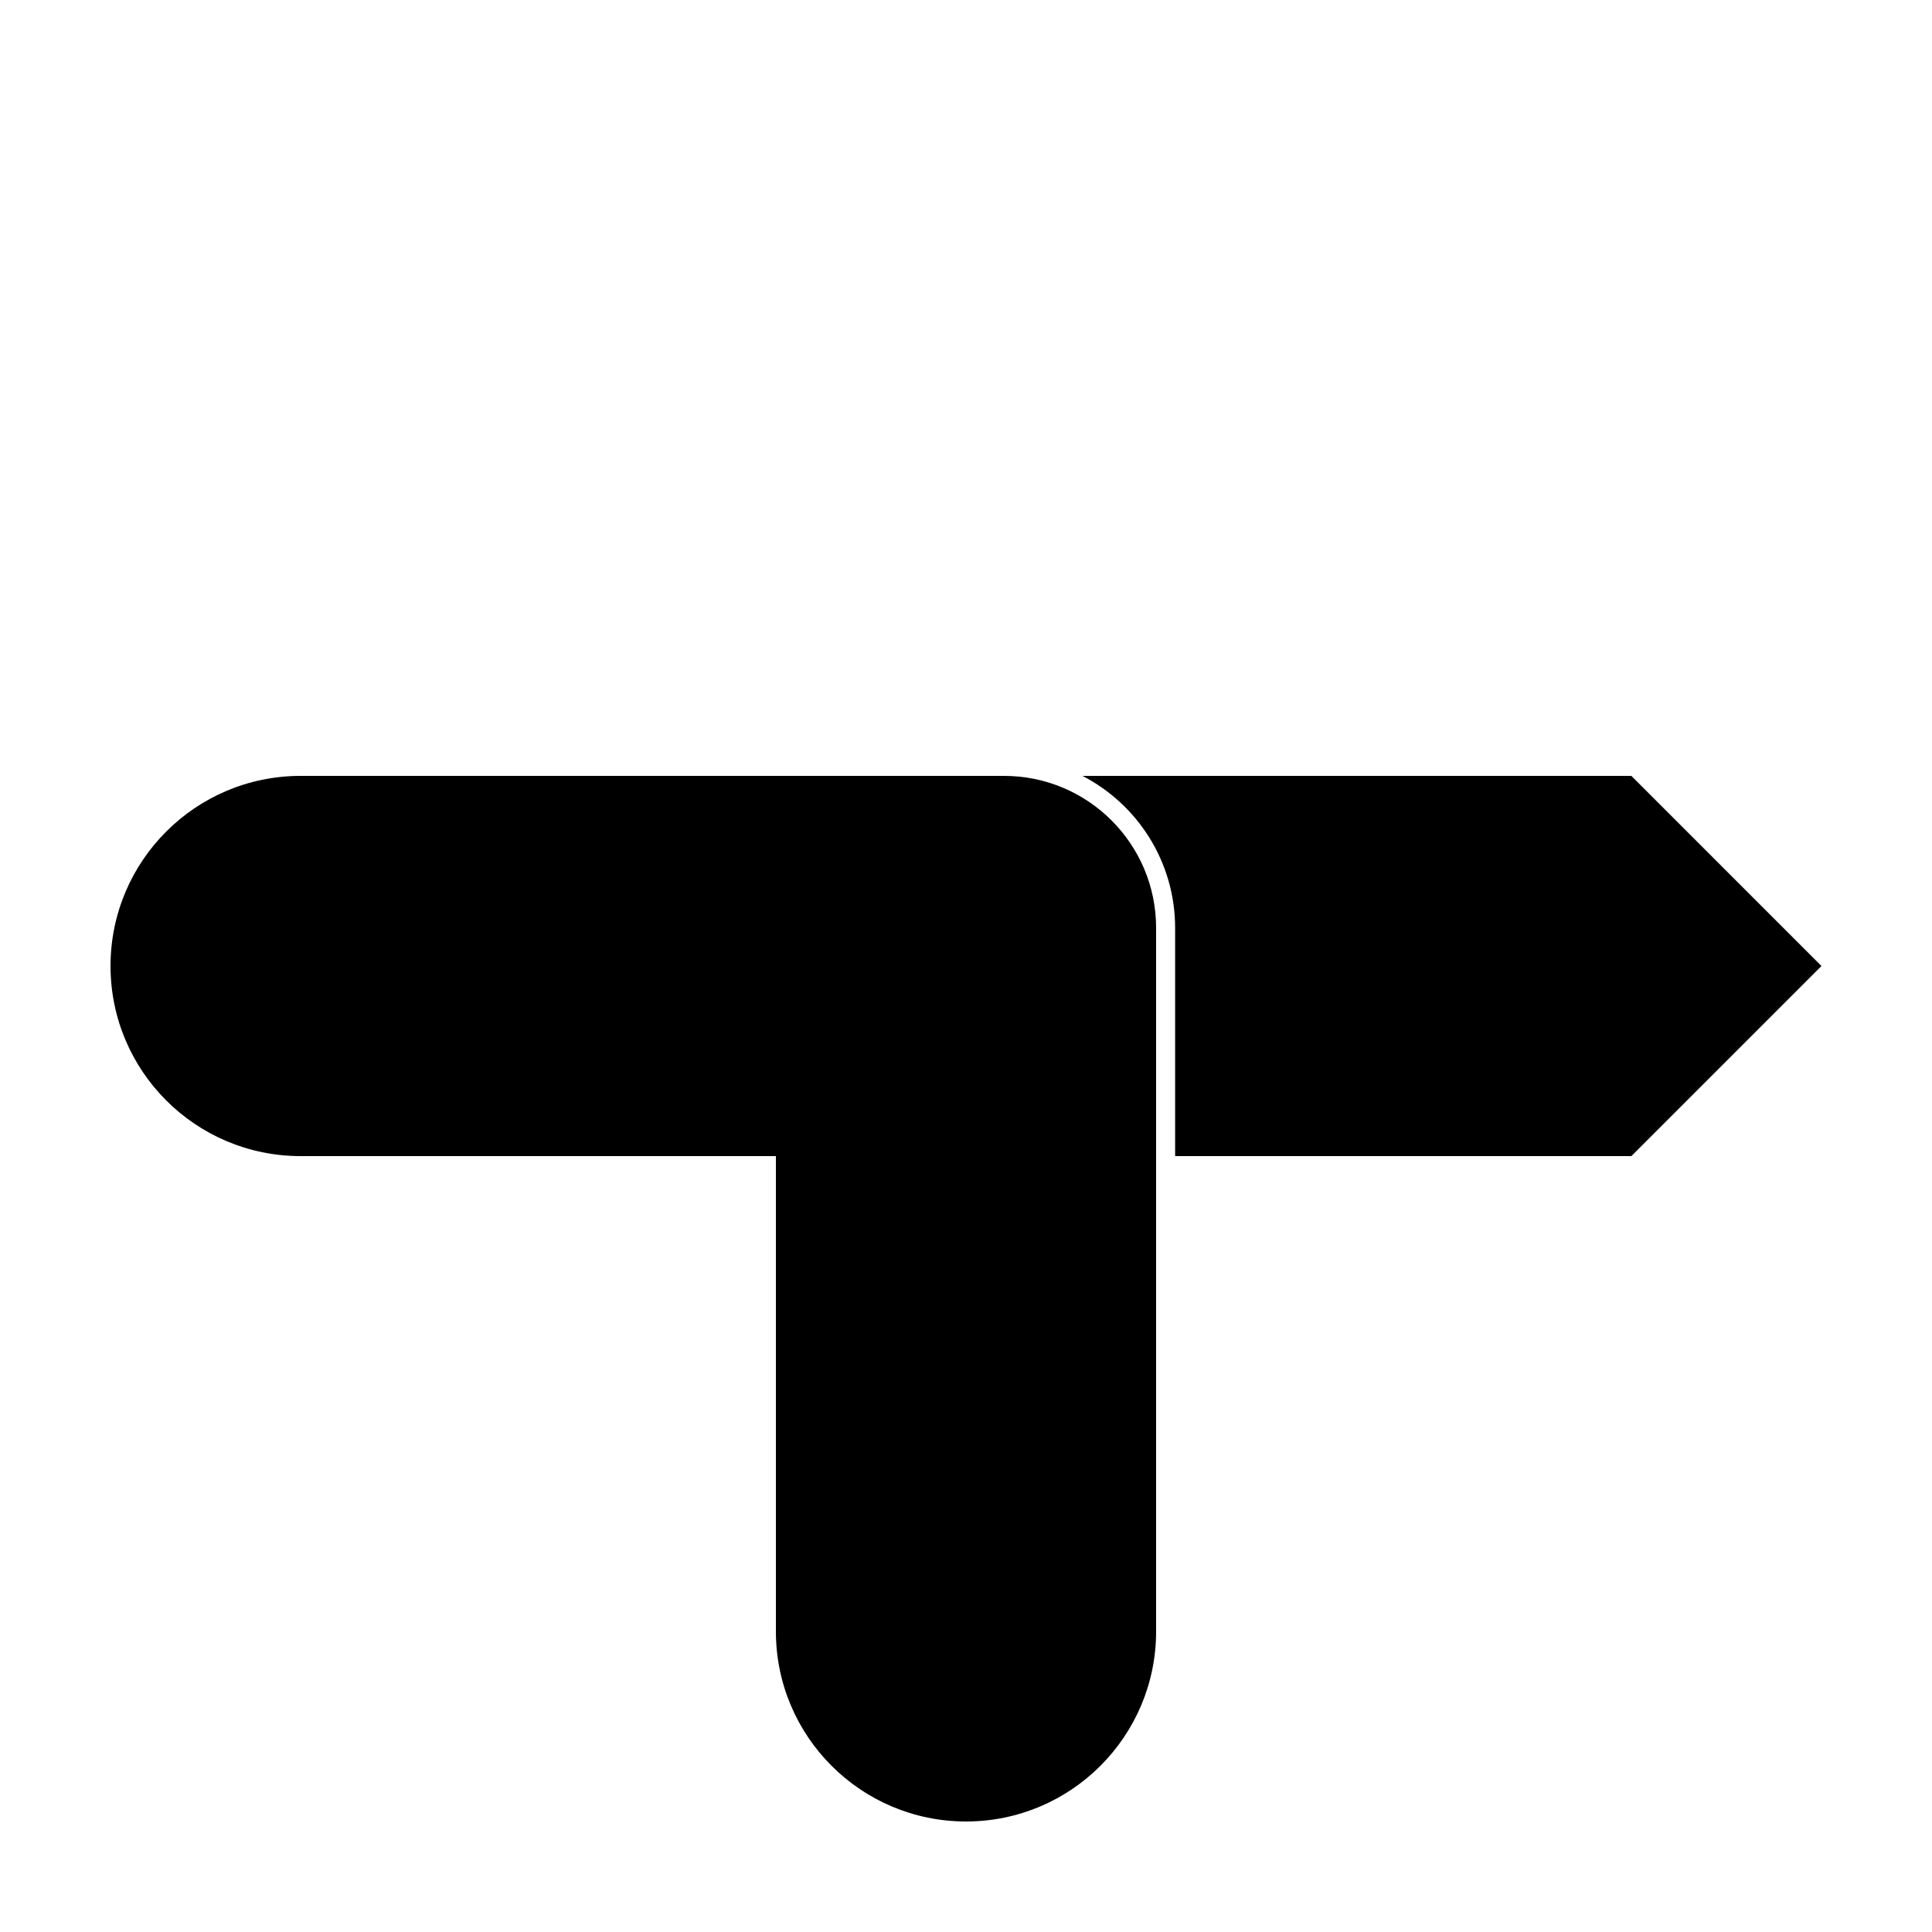
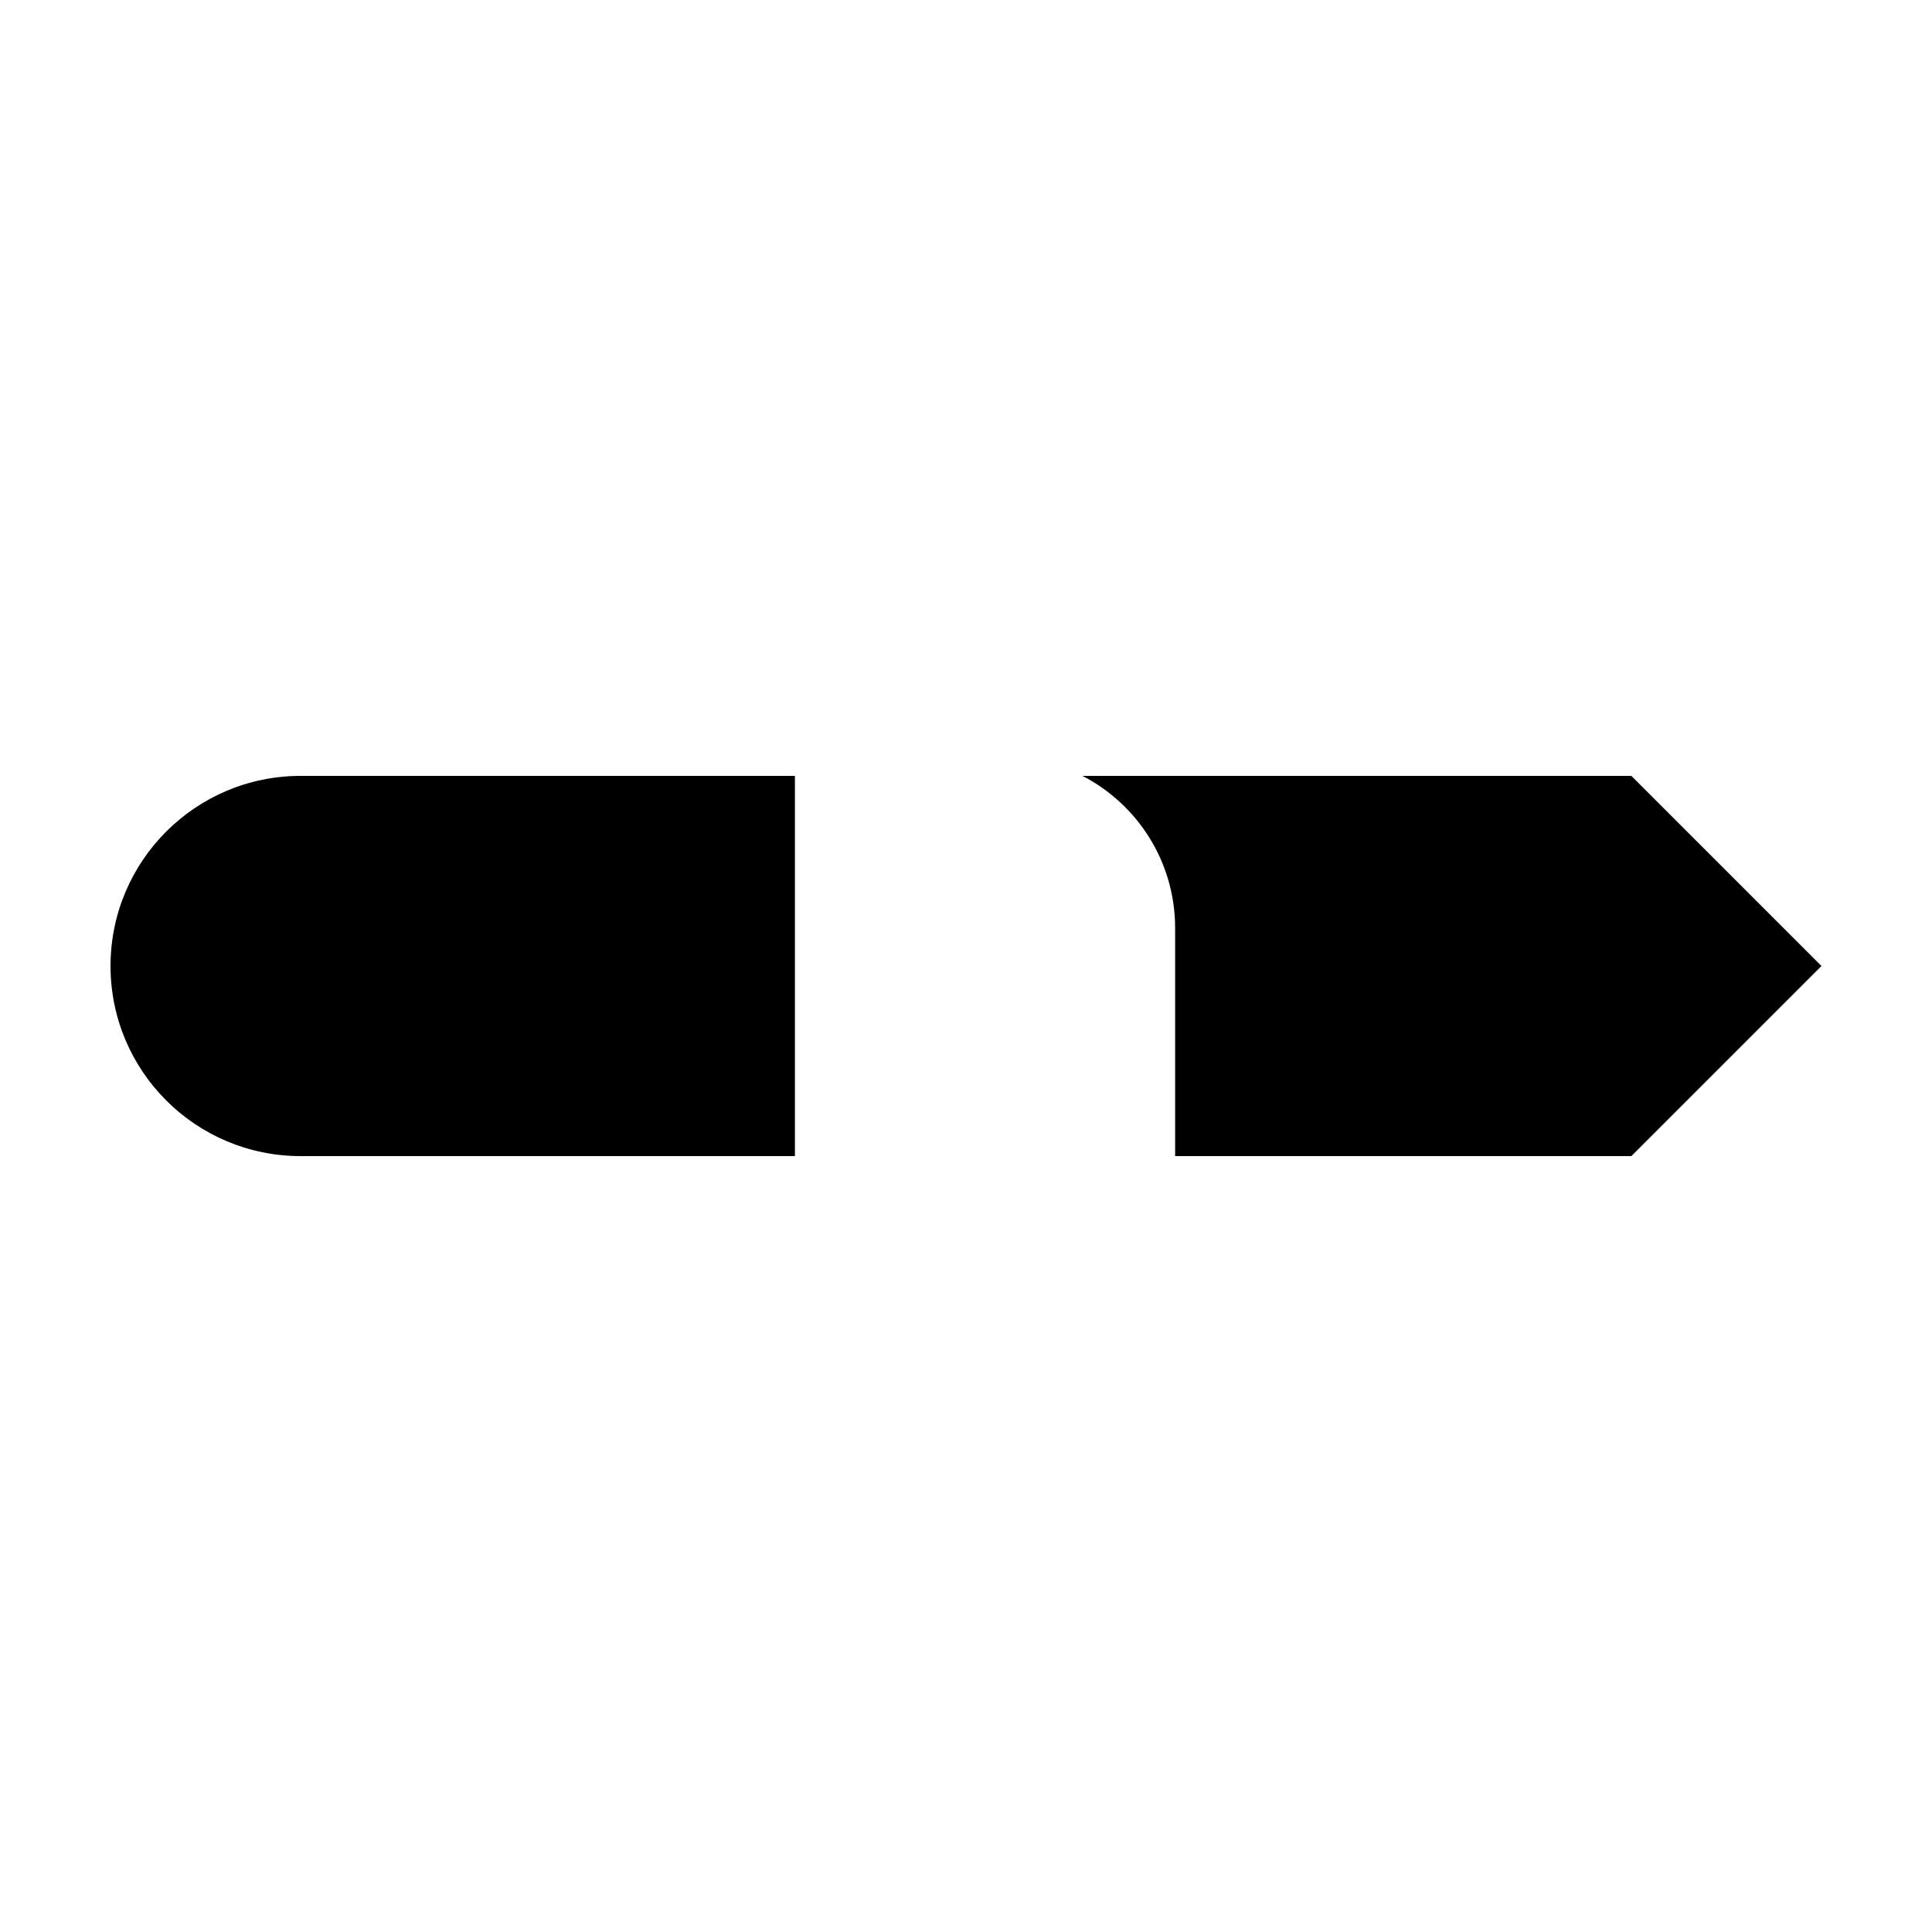
<svg xmlns="http://www.w3.org/2000/svg" fill="#000000" width="800px" height="800px" version="1.1" viewBox="144 144 512 512">
  <g>
    <path d="m354.66 450.38h-130.99c-27.824 0-50.379-22.555-50.379-50.379s22.555-50.383 50.379-50.383h130.99zm100.76 0v-60.457c0-17.547-9.969-32.766-24.551-40.305h145.46l50.379 50.383-50.379 50.379z" />
-     <path d="m349.62 576.33v-226.71h60.457c22.262 0 40.305 18.047 40.305 40.305v186.41c0 27.824-22.555 50.379-50.379 50.379s-50.383-22.555-50.383-50.379z" />
  </g>
</svg>